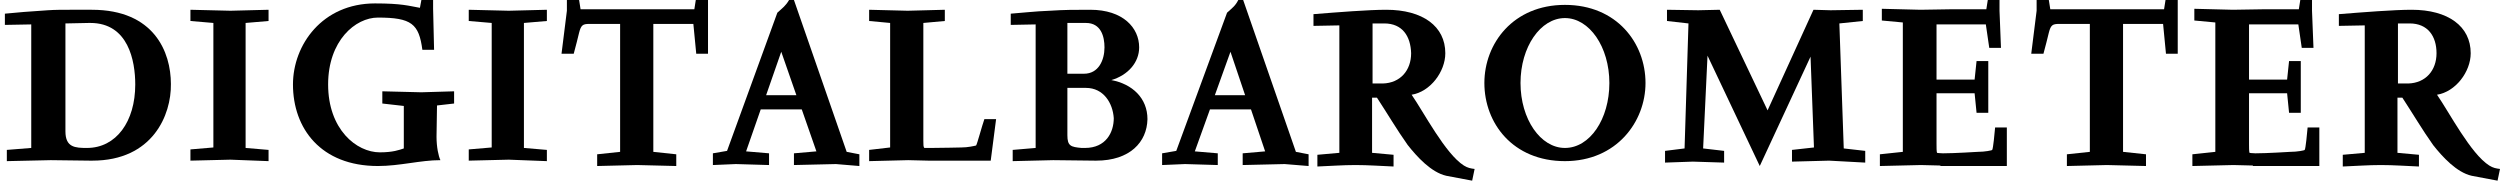
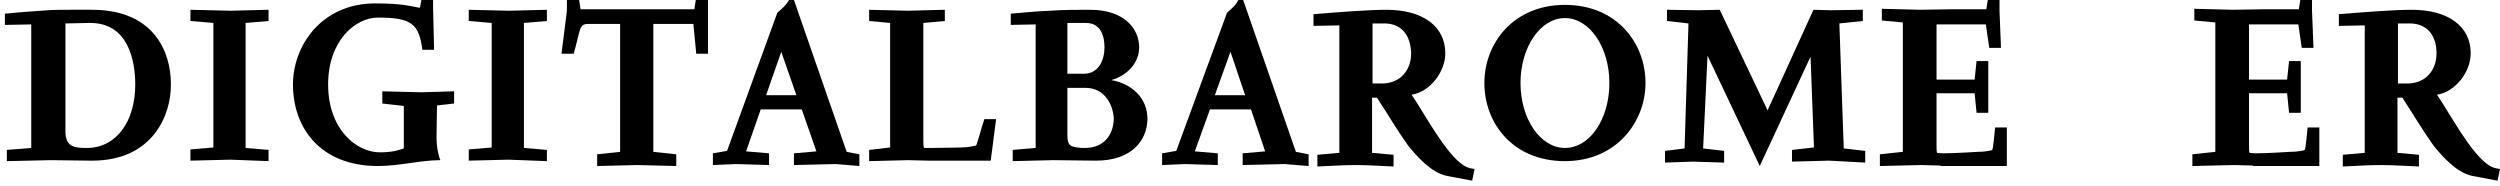
<svg xmlns="http://www.w3.org/2000/svg" version="1.2" viewBox="0 0 512 38" width="512" height="38">
  <title>main-logo-svg</title>
  <style>
		.s0 { fill: #000000 } 
	</style>
  <g id="Page-2">
    <g id="Home">
      <g id="Logo_Zusatz">
        <path id="Shape" fill-rule="evenodd" class="s0" d="m18.9 32.9h-0.5l-8-0.1-9 0.2v-2.3l5-0.4v-25.3l-5.4 0.1v-2.3c1.8-0.2 5.6-0.5 8.8-0.7 1.5-0.1 3-0.1 4.5-0.1 1.5 0 3.1 0 4.5 0 12.8 0 16.2 8.7 16.2 15.2 0.1 6.3-3.7 15.7-16.1 15.7zm-0.4-28.2h-0.3l-4.8 0.1v22.1c0 3.3 2 3.4 4.4 3.4 6 0 9.9-5.4 9.9-13 0-4.8-1.4-12.6-9.2-12.6z" />
        <path id="Path" class="s0" d="m47.2 32.7l-8.2 0.2v-2.3l4.7-0.4v-25.5l-4.7-0.4v-2.3l8.2 0.2 7.8-0.2v2.3l-4.7 0.4v25.6l4.7 0.4v2.3z" />
        <path id="Path" class="s0" d="m89.5 21.6l-0.1 6.4c0 2.1 0.4 4 0.8 4.8-4.1 0-8.3 1.2-12.8 1.2-11.7 0-17.4-7.7-17.4-16.7 0-8.1 6-16.6 16.8-16.6 5.5 0 6.9 0.5 9.2 0.9l0.3-1.6h2.4v1.8l0.2 8.4h-2.4c-0.7-5.3-2.2-6.6-9.1-6.6-4.6 0-10.2 4.7-10.2 13.7 0 9.2 5.8 13.9 10.6 13.9 2.7 0 4-0.5 4.9-0.8v-8.7l-4.4-0.5v-2.5l8 0.2 6.7-0.2v2.5z" />
        <path id="Path" class="s0" d="m104.2 32.7l-8.2 0.2v-2.3l4.7-0.4v-25.5l-4.7-0.4v-2.3l8.2 0.2 7.8-0.2v2.3l-4.7 0.4v25.6l4.7 0.4v2.3z" />
        <path id="Path" class="s0" d="m142.6 11.1l-0.6-6.2h-8.2v26.2l4.7 0.5v2.4l-8-0.2-8.2 0.2v-2.4l4.7-0.5v-26.2h-6.3c-1.3 0-1.7 0.2-2.1 1.8-0.3 1.3-0.6 2.4-1.1 4.3h-2.5l1.1-8.8v-2.2h2.5l0.3 1.9h23.3l0.3-1.9h2.5v11h-2.4z" />
        <path id="Shape" fill-rule="evenodd" class="s0" d="m171.2 33.6l-8.6 0.2v-2.4l4.6-0.4-3-8.6h-8.4l-3 8.6 4.7 0.4v2.4l-6.8-0.2-4.7 0.2v-2.4l2.9-0.5 10.3-28.3c1.1-1 1.7-1.4 2.4-2.6h1l10.8 31.1 2.6 0.5v2.4zm-11.2-23l-3.1 8.9h6.2z" />
        <path id="Path" class="s0" d="m202.9 32.9h-12.8l-4.1-0.1-8 0.2v-2.3l4.3-0.5v-25.5l-4.3-0.4v-2.3l7.9 0.2 7.6-0.2v2.3l-4.4 0.4v22.5c0 0.2 0 0.9 0 1.6 0 0.8 0 1.3 0.2 1.5 0.3 0 0.6 0 1.3 0 2.2 0 5.9-0.1 6.3-0.1 1.3 0 2.6-0.3 3-0.4 0.2-0.2 1.2-4 1.7-5.4h2.4z" />
        <path id="Shape" fill-rule="evenodd" class="s0" d="m224.5 32.9h-0.2l-8.6-0.1-8.3 0.2v-2.3l4.7-0.4v-25.3l-5.1 0.1v-2.3c1.6-0.1 5-0.5 8-0.6 3.1-0.2 5-0.2 8.3-0.2 6.7 0 10 3.7 10 7.7 0 3.1-2.3 5.7-5.7 6.7 4.3 0.8 7.4 3.7 7.4 8-0.1 4.7-3.6 8.5-10.5 8.5zm-2.1-28.2h-3.8v10.4h3.4c3 0 4.2-2.8 4.2-5.4 0-2.2-0.7-5-3.8-5zm0 13.3h-3.8v9.7c0 2.2 0.7 2.4 2.9 2.6 0.3 0 0.5 0 0.7 0 4.3 0 5.9-3.2 5.9-6.1-0.2-3.1-2.1-6.2-5.7-6.2z" />
        <path id="Shape" fill-rule="evenodd" class="s0" d="m263.1 33.6l-8.6 0.2v-2.4l4.6-0.4-2.9-8.6h-8.4l-3.1 8.6 4.7 0.4v2.4l-6.7-0.2-4.7 0.2v-2.4l2.9-0.5 10.4-28.3c1.1-1 1.7-1.4 2.3-2.6h1l10.8 31.1 2.6 0.5v2.4zm-11.1-23l-3.2 8.9h6.2z" />
        <path id="Shape" fill-rule="evenodd" class="s0" d="m301.5 37l-5.3-1c-3.1-0.7-6-3.9-7.9-6.3-2.2-3.1-4.2-6.5-6.3-9.7h-1v11.3l4.4 0.4v2.4c-2.5-0.1-5.2-0.3-7.8-0.3-2.6 0-5.2 0.2-7.8 0.3v-2.4l4.5-0.4v-26.1l-5.3 0.1v-2.4c5-0.4 11.3-0.9 14.9-0.9 7.5 0 12.1 3.4 12.1 8.9 0 3.8-3.1 7.9-6.9 8.5 2.5 3.6 6.9 12.1 10.7 14.5 0.8 0.5 1.4 0.6 2.2 0.7zm-18-32.2c-0.8 0-1.7 0-2.4 0v12.3c0.7 0 1.4 0 2.1 0 3.6-0.1 5.8-2.7 5.8-6.2-0.1-3.5-1.8-6.1-5.5-6.1z" />
        <path id="Shape" fill-rule="evenodd" class="s0" d="m320.5 33c-10.7 0-16.5-7.8-16.5-16 0-8.1 5.9-16 16.5-16 10.6 0 16.5 7.8 16.5 16 0 7.9-5.9 16-16.5 16zm0-29.3c-5 0-9.1 5.9-9.1 13.3 0 7.4 4.1 13.3 9.1 13.3 5.1 0 9.1-5.9 9.1-13.3 0-7.4-4.1-13.3-9.1-13.3z" />
        <path id="Path" class="s0" d="m374.6 32.9l-7.6 0.2v-2.4l4.5-0.5-0.7-18.6-10.4 22.4-10.7-22.6-0.9 19 4.3 0.5v2.4l-6.4-0.2-5.7 0.2v-2.4l4-0.5 0.8-25.6-4.4-0.5v-2.3l6.4 0.1 4.4-0.1 9.8 20.6 9.4-20.6 3.5 0.1 6.6-0.1v2.3l-4.8 0.5 0.9 25.6 4.4 0.5v2.4z" />
        <path id="Path" class="s0" d="m397.4 33.9l-4-0.1-8.4 0.2v-2.4l4.7-0.5v-26.5l-4.3-0.4v-2.4l7.9 0.2 6.2-0.1h7.3l0.3-1.9h2.4v2.2l0.3 7.6h-2.4l-0.7-4.8h-10.1v11.3h7.8l0.4-3.8h2.4v10.6h-2.4l-0.4-4h-7.8v10.4c0 0.7 0 1.5 0.1 1.8 0 0 0.5 0.1 1.2 0.1 2.4 0 7-0.3 7.1-0.3 1.5 0 3-0.3 3-0.4 0.2-0.2 0.5-3.5 0.6-4.6h2.4v7.9h-13.6z" />
-         <path id="Path" class="s0" d="m443.6 11.1l-0.6-6.2h-8.2v26.2l4.7 0.5v2.4l-8-0.2-8.2 0.2v-2.4l4.7-0.5v-26.2h-6.3c-1.3 0-1.7 0.2-2.1 1.8-0.3 1.3-0.6 2.4-1.1 4.3h-2.5l1.1-8.8v-2.2h2.5l0.3 1.9h23.3l0.3-1.9h2.5v11h-2.4z" />
        <path id="Path" class="s0" d="m461.4 33.9l-4-0.1-8.4 0.2v-2.4l4.7-0.5v-26.5l-4.3-0.4v-2.4l7.9 0.2 6.2-0.1h7.3l0.3-1.9h2.4v2.2l0.3 7.6h-2.4l-0.7-4.8h-10.1v11.3h7.8l0.4-3.8h2.4v10.6h-2.4l-0.4-4h-7.8v10.4c0 0.7 0 1.5 0.1 1.8 0 0 0.5 0.1 1.2 0.1 2.4 0 7-0.3 7.1-0.3 1.5 0 3-0.3 3-0.4 0.2-0.2 0.5-3.5 0.6-4.6h2.4v7.9h-13.6z" />
        <path id="Shape" fill-rule="evenodd" class="s0" d="m511.5 37l-5.3-1c-3.1-0.7-6-3.9-7.9-6.3-2.2-3.1-4.2-6.5-6.3-9.7h-1v11.3l4.4 0.4v2.4c-2.5-0.1-5.2-0.3-7.8-0.3-2.6 0-5.2 0.2-7.8 0.3v-2.4l4.5-0.4v-26.1l-5.3 0.1v-2.4c5-0.4 11.3-0.9 14.9-0.9 7.5 0 12.1 3.4 12.1 8.9 0 3.8-3.1 7.9-6.9 8.5 2.5 3.6 6.9 12.1 10.7 14.5 0.8 0.5 1.4 0.6 2.2 0.7zm-18-32.2c-0.8 0-1.7 0-2.4 0v12.3c0.7 0 1.4 0 2.1 0 3.6-0.1 5.8-2.7 5.8-6.2 0-3.5-1.8-6.1-5.5-6.1z" />
        <path id="Path" class="s0" d="m0 67v-10h5.7v1.6h-4v2.5h3.4v1.6h-3.4v2.7h4.3v1.5h-6z" />
        <path id="Path" class="s0" d="m9 67v-10h2v10z" />
        <path id="Path" class="s0" d="m20.2 67l-5.3-7.1v7.1h-1.9v-10h1.9l5.3 7.2v-7.2h1.8v10z" />
        <path id="Path" class="s0" d="m25 67v-10h5.7v1.6h-4v2.5h3.4v1.6h-3.4v2.7h4.3v1.5h-6z" />
        <path id="Path" class="s0" d="m39 67v-10h2v10z" />
        <path id="Path" class="s0" d="m50.2 67l-5.3-7.1v7.1h-1.9v-10h1.9l5.3 7.2v-7.2h1.8v10z" />
        <path id="Path" class="s0" d="m55 67v-10h2v10z" />
        <path id="Path" class="s0" d="m63.9 58.5v8.5h-1.8v-8.5h-3.1v-1.5h8v1.5z" />
        <path id="Path" class="s0" d="m68 67v-10h2v10z" />
        <path id="Shape" fill-rule="evenodd" class="s0" d="m78.2 67l-0.8-2.3h-3l-0.8 2.3h-1.6l3.7-10h0.9l3.4 10zm-2.2-6.8l-1 3.1h1.9z" />
        <path id="Path" class="s0" d="m83.9 58.5v8.5h-1.8v-8.5h-3.1v-1.5h8v1.5z" />
        <path id="Path" class="s0" d="m89 67v-10h2v10z" />
        <path id="Path" class="s0" d="m98.2 67h-1.2l-4-10h2l2.7 6.8 2.4-6.8h1.9z" />
        <path id="Path" class="s0" d="m104 67v-10h5.7v1.6h-4v2.5h3.4v1.6h-3.4v2.7h4.3v1.5h-6z" />
        <path id="Shape" fill-rule="evenodd" class="s0" d="m119.8 67h-3.8v-9.9l1-0.1c0.5 0 0.9 0 1.5 0 0.5 0 0.9 0 1.5 0 3.8 0 5 2.7 5 4.9 0 2.2-1.3 5.1-5.2 5.1zm0-8.5h-1.9v7h1.7c2.3 0 3.4-1.3 3.4-3.6 0-1.5-0.9-3.4-3.2-3.4z" />
        <path id="Path" class="s0" d="m128 67v-10h5.7v1.6h-4v2.5h3.4v1.6h-3.4v2.7h4.3v1.5h-6z" />
        <path id="Shape" fill-rule="evenodd" class="s0" d="m141.3 66.9c-1-1.5-1.7-2.4-2.6-4h-0.8v4h-1.9v-9.8c1.1-0.1 2.1-0.1 3.2-0.1 2.2 0 3.9 0.9 3.9 3 0 1.3-0.9 2.4-2.2 2.8 1 1.5 1.7 2.6 3.1 4.2h-2.7zm-2.3-8.4h-1.1v2.9h1c1.6 0 2.1-0.6 2.1-1.5-0.1-0.9-0.6-1.4-2-1.4z" />
        <path id="Path" class="s0" d="m151.8 67c-1 0-1.8-0.2-2.8-0.6l0.3-1.8c1.1 0.7 1.6 0.9 2.4 0.9 0.8 0 1.4-0.5 1.4-1.2 0-0.8-1-1.2-1.6-1.5-1.6-1-2.5-1.7-2.5-3 0-1.5 1.2-2.8 3-2.8 1.2 0 1.8 0.2 2.7 0.6l-0.1 1.8c-1.1-0.7-1.7-0.8-2.5-0.8-0.9 0-1.2 0.6-1.2 1.1 0 0.8 1 1.3 1.7 1.6 1.4 0.9 2.4 1.5 2.4 2.9-0.1 1.8-1.7 2.8-3.2 2.8z" />
        <path id="Path" class="s0" d="m161.9 58.5v8.5h-1.8v-8.5h-3.1v-1.5h8v1.5z" />
        <path id="Path" class="s0" d="m166 67v-10h2v10z" />
        <path id="Path" class="s0" d="m172.8 58.6v2.7h3.6v1.6h-3.6v4.1h-1.8v-10h6v1.6h-4.2z" />
        <path id="Path" class="s0" d="m182.9 58.5v8.5h-1.8v-8.5h-3.1v-1.5h8v1.5z" />
        <path id="Path" class="s0" d="m196 63.3c0 2.6-1.8 3.7-4.1 3.7-2 0-3.9-1.2-3.9-3.3v-6.7h1.8v6.3c0 1.8 1.2 2.2 2.2 2.2 1 0 2.2-0.5 2.2-2.2v-6.3h1.8z" />
-         <path id="Path" class="s0" d="m205.2 67l-5.3-7.1v7.1h-1.9v-10h1.9l5.3 7.2v-7.2h1.8v10z" />
        <path id="Path" class="s0" d="m216.5 66.8c-0.5 0.1-1.1 0.2-1.9 0.2-3.5 0-5.6-2.2-5.6-5 0-2.6 2.1-5 5.4-5 1.5 0 2.2 0.2 3.3 0.6l-0.1 1.7c-1.2-0.6-2.1-0.8-3.2-0.8-2 0-3.4 1.3-3.4 3.4 0 2.2 1.6 3.4 3.7 3.4 0.6 0 1 0 1.5-0.1v-2.2h-1.8v-1.5h3.6v4.9c-0.7 0.2-1 0.3-1.5 0.4z" />
        <path id="Shape" fill-rule="evenodd" class="s0" d="m231.4 66.9c-1-1.5-1.7-2.4-2.6-4h-0.8v4h-2v-9.8c1.1-0.1 2.1-0.1 3.2-0.1 2.2 0 3.9 0.9 3.9 3 0 1.3-0.9 2.4-2.2 2.8 1 1.5 1.7 2.6 3.1 4.2h-2.6zm-2.4-8.4h-1.1v2.9h1c1.6 0 2.1-0.6 2.1-1.5 0-0.9-0.6-1.4-2-1.4z" />
        <path id="Path" class="s0" d="m235 67v-10h2v10z" />
        <path id="Path" class="s0" d="m241.8 67c-1 0-1.8-0.2-2.8-0.6l0.3-1.8c1.1 0.7 1.6 0.9 2.4 0.9 0.8 0 1.4-0.5 1.4-1.2 0-0.8-1-1.2-1.6-1.5-1.6-1-2.5-1.7-2.5-3 0-1.5 1.2-2.8 3-2.8 1.2 0 1.8 0.2 2.7 0.6l-0.1 1.8c-1.1-0.7-1.7-0.8-2.5-0.8-0.9 0-1.2 0.6-1.2 1.1 0 0.8 1 1.3 1.7 1.6 1.4 0.9 2.4 1.5 2.4 2.9 0 1.8-1.7 2.8-3.2 2.8z" />
        <path id="Path" class="s0" d="m248 67v-10h2v10z" />
        <path id="Path" class="s0" d="m257.9 67c-0.6-1-2-3.4-3.1-4.5v4.5h-1.8v-10h1.8v4c1.1-1.2 2.2-2.7 3.1-4h2c-0.9 1.2-2.3 3.4-3.6 4.6 1.4 1.5 2.8 4 3.7 5.4z" />
        <path id="Shape" fill-rule="evenodd" class="s0" d="m265 67c-2.9 0-5-2.3-5-5 0-2.6 2.1-5 5-5 2.9 0 5 2.3 5 5 0 2.6-2.1 5-5 5zm0-8.4c-1.8 0-3 1.4-3 3.4 0 2.1 1.2 3.5 3 3.5 1.8 0 3-1.5 3-3.5 0-1.9-1.2-3.4-3-3.4z" />
-         <path id="Path" class="s0" d="m272 63v-2h4v2z" />
+         <path id="Path" class="s0" d="m272 63v-2h4v2" />
        <path id="Shape" fill-rule="evenodd" class="s0" d="m282.8 67h-3.8v-9.9l1-0.1c0.5 0 0.9 0 1.5 0 0.5 0 0.9 0 1.5 0 3.8 0 5 2.7 5 4.9 0 2.2-1.3 5.1-5.2 5.1zm0-8.5h-1.9v7h1.7c2.3 0 3.4-1.3 3.4-3.6 0-1.5-0.9-3.4-3.2-3.4z" />
        <path id="Path" class="s0" d="m290 67v-10h2v10z" />
        <path id="Shape" fill-rule="evenodd" class="s0" d="m300.2 67l-0.8-2.3h-3l-0.8 2.3h-1.6l3.7-10h0.9l3.4 10zm-2.2-6.8l-1 3.1h1.9z" />
        <path id="Path" class="s0" d="m304 67v-10h1.8v8.4h4.2v1.5h-6z" />
        <path id="Shape" fill-rule="evenodd" class="s0" d="m316 67c-2.9 0-5-2.3-5-5 0-2.6 2.1-5 5-5 2.9 0 5 2.3 5 5-0.1 2.6-2.1 5-5 5zm0-8.4c-1.8 0-3 1.4-3 3.4 0 2.1 1.2 3.5 3 3.5 1.8 0 3-1.5 3-3.5-0.1-1.9-1.2-3.4-3-3.4z" />
        <path id="Path" class="s0" d="m329.5 66.8c-0.5 0.1-1.1 0.2-1.9 0.2-3.5 0-5.6-2.2-5.6-5 0-2.6 2.1-5 5.4-5 1.5 0 2.2 0.2 3.3 0.6l-0.1 1.7c-1.2-0.6-2.1-0.8-3.2-0.8-2 0-3.4 1.3-3.4 3.4 0 2.2 1.6 3.4 3.7 3.4 0.6 0 1 0 1.5-0.1v-2.2h-1.8v-1.5h3.6v4.9c-0.7 0.2-1 0.3-1.5 0.4z" />
      </g>
    </g>
  </g>
</svg>